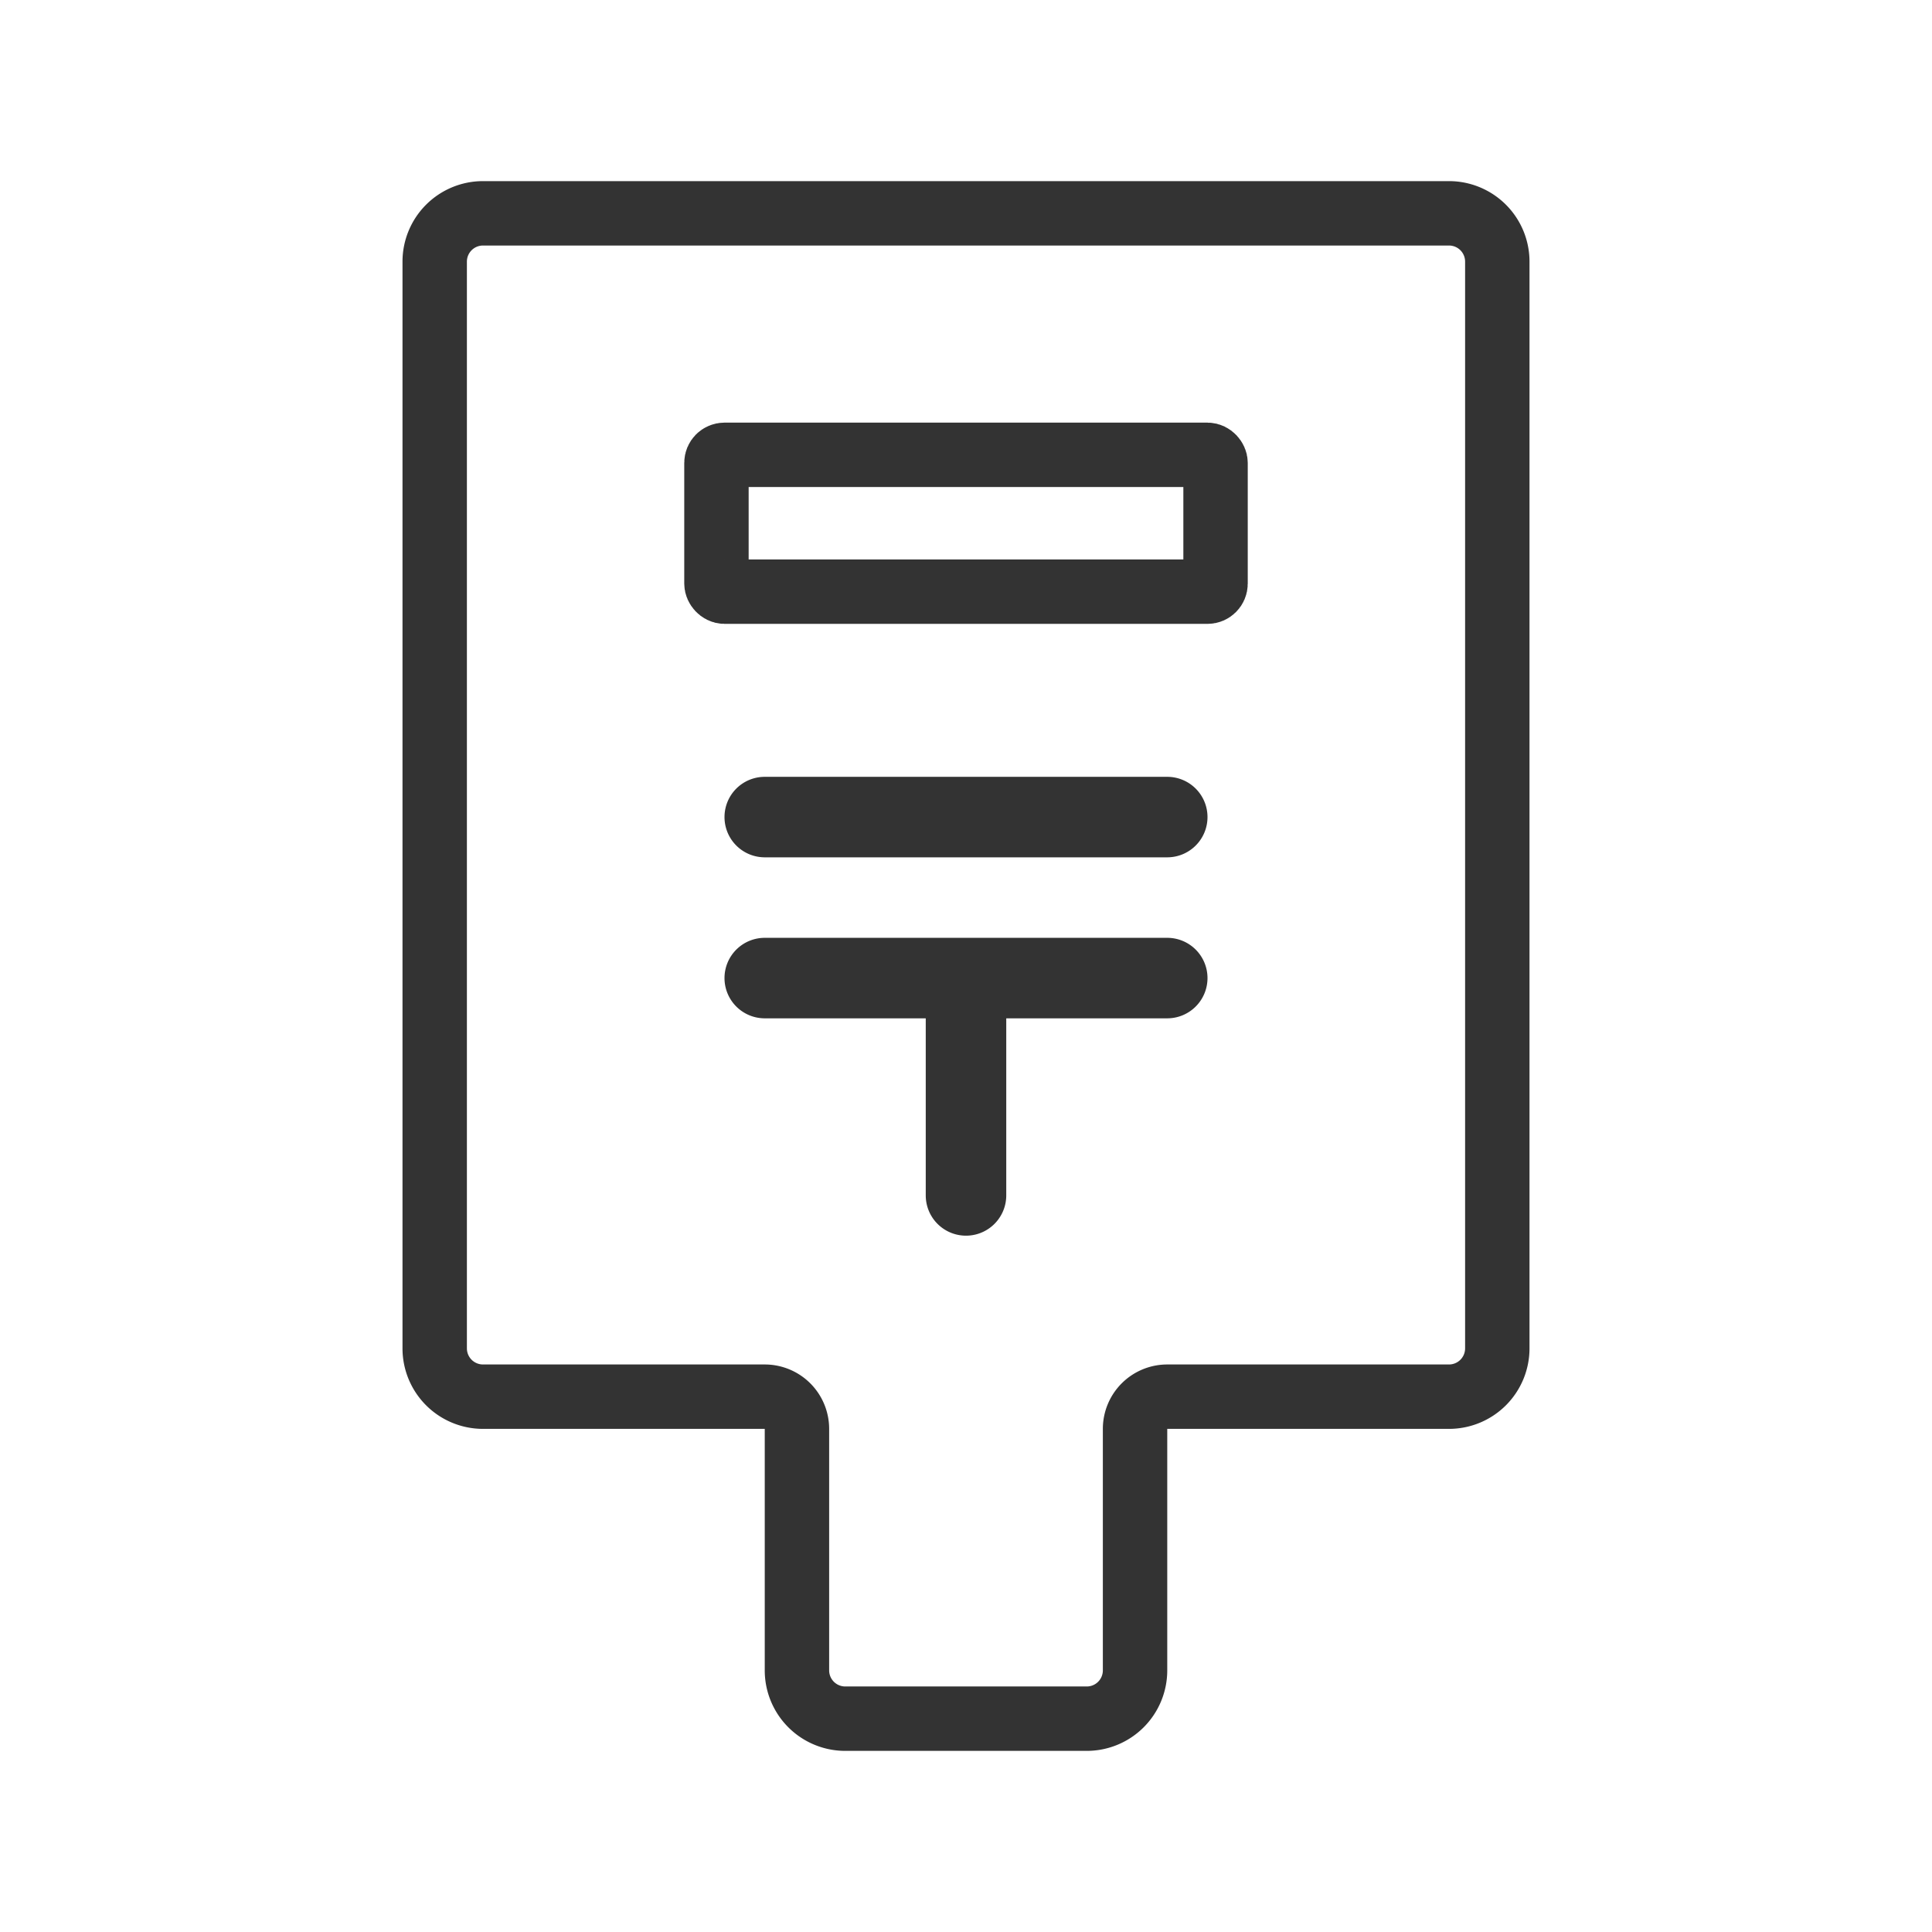
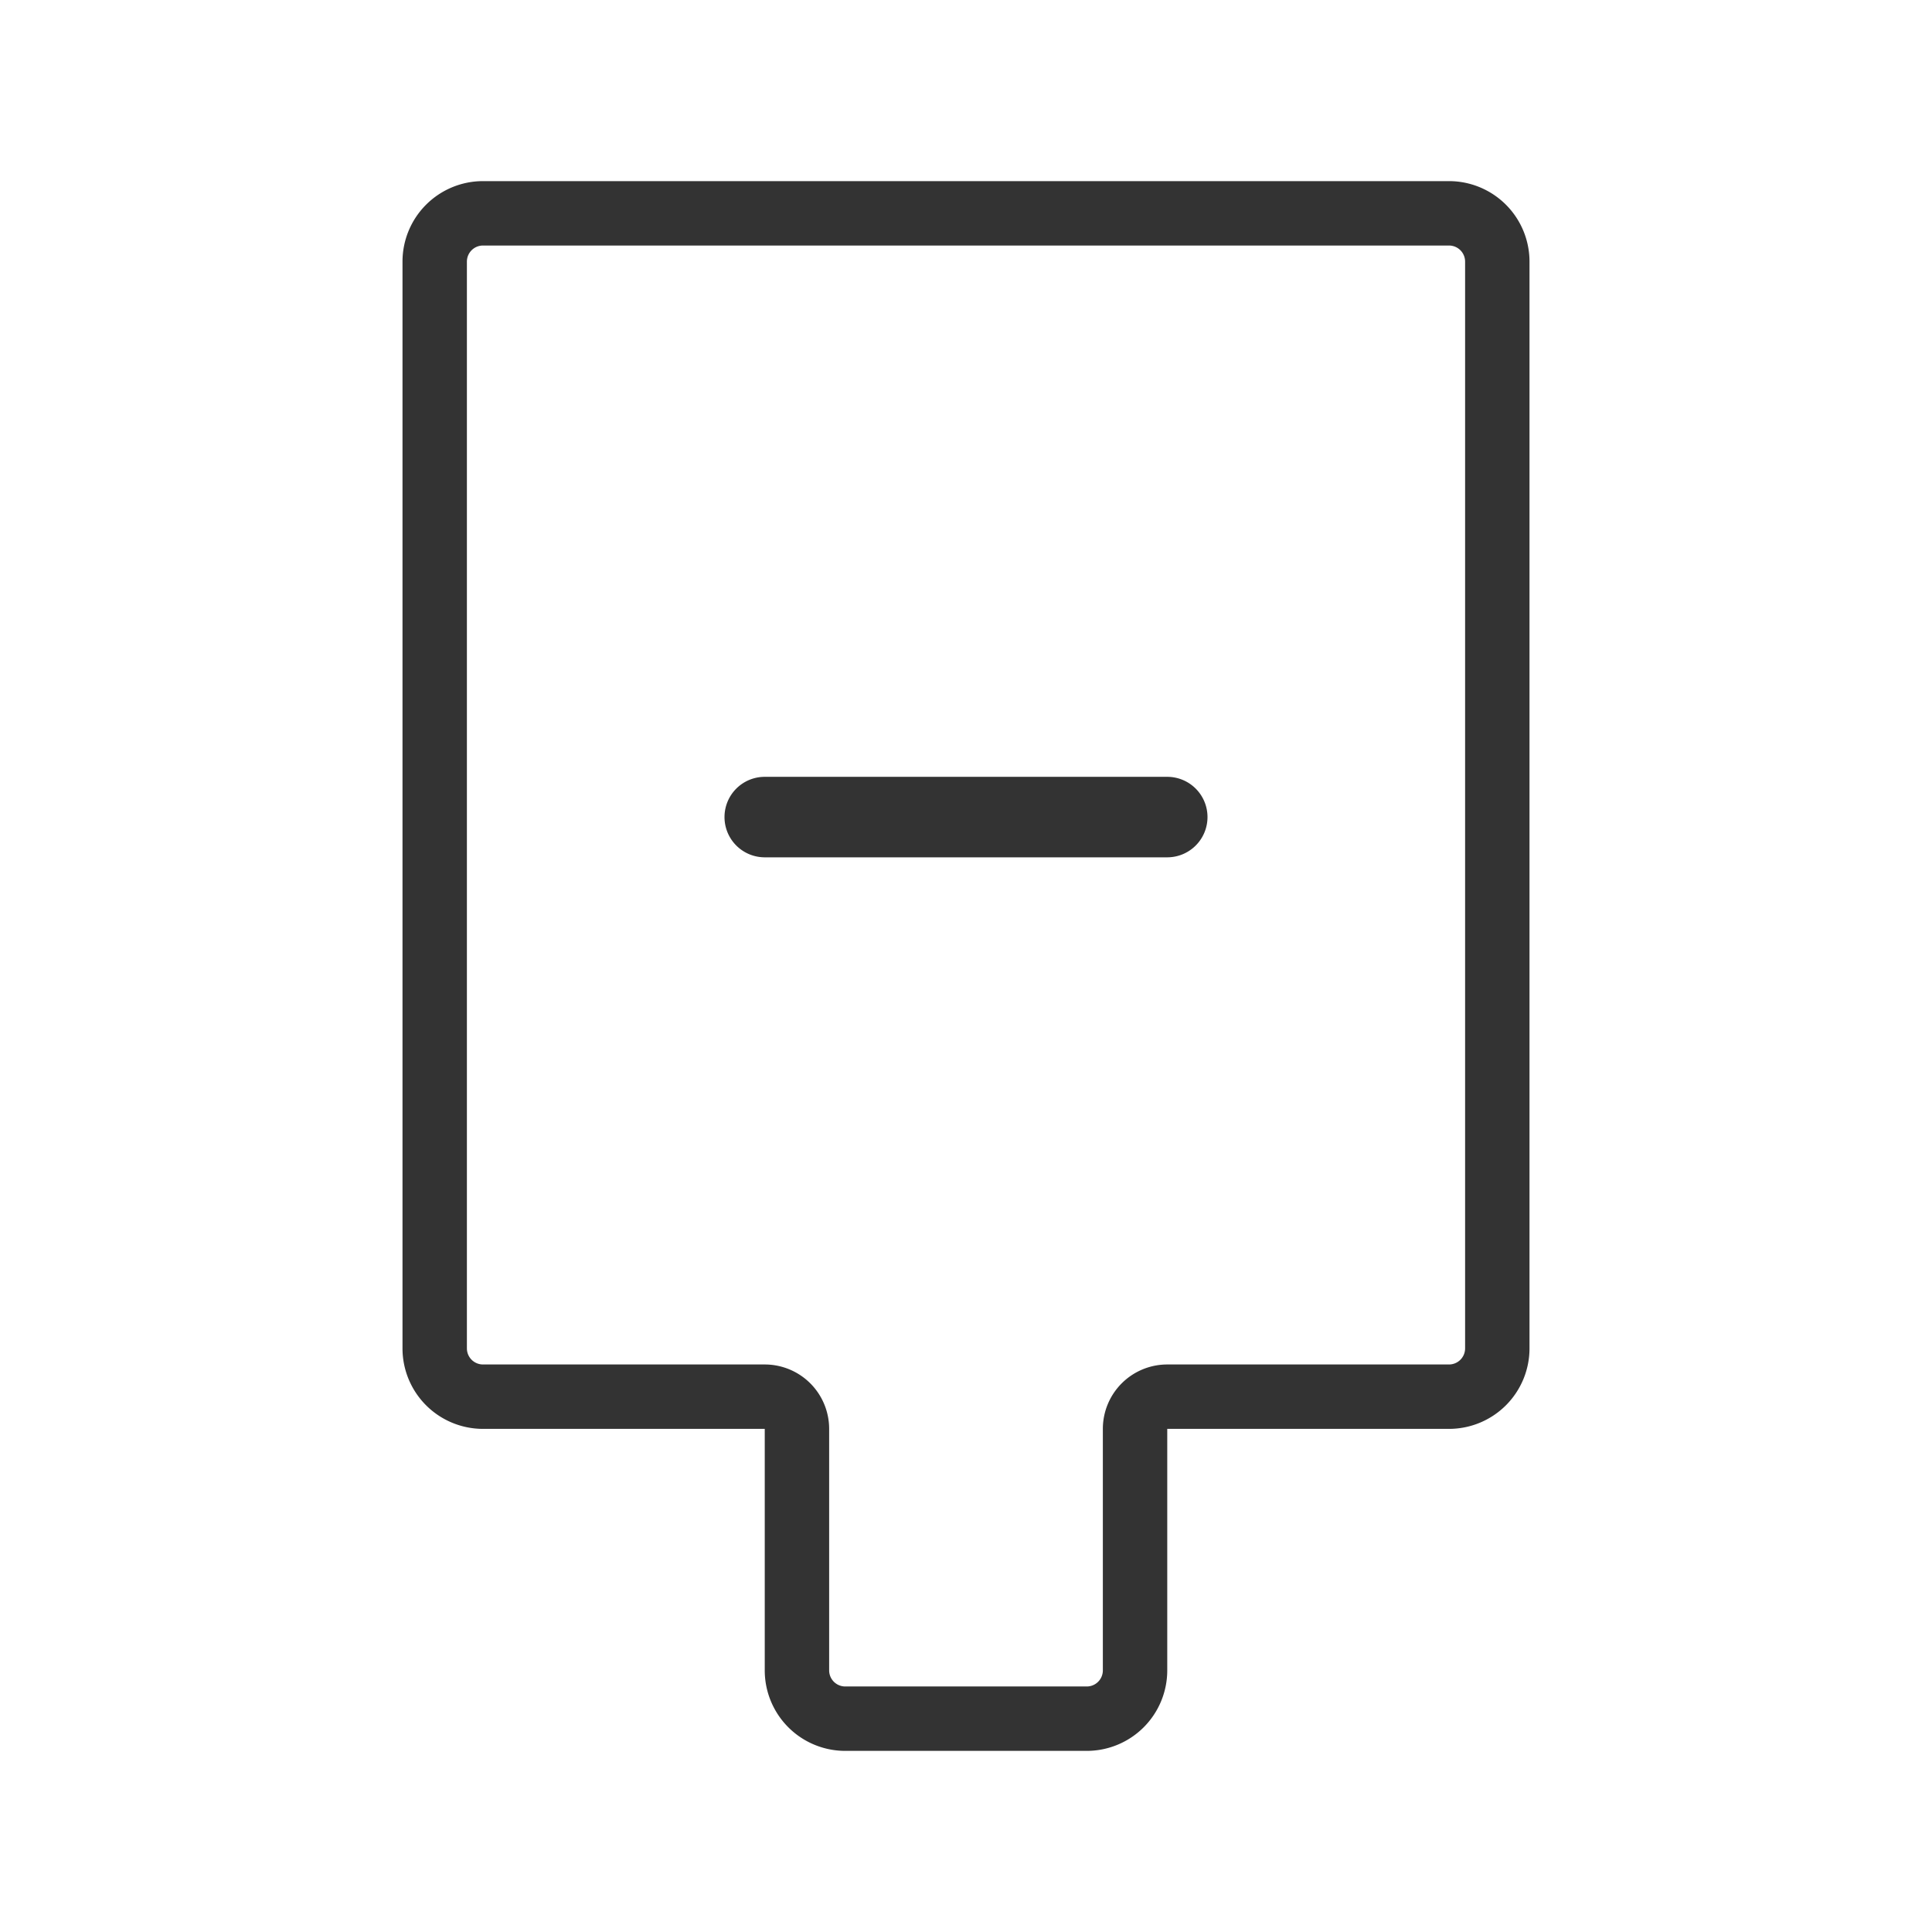
<svg xmlns="http://www.w3.org/2000/svg" id="レイヤー_1" data-name="レイヤー 1" viewBox="0 0 48 48">
  <defs>
    <style>.cls-1,.cls-3{fill:none;}.cls-2{fill:#333;}.cls-3{stroke:#333;stroke-width:1.6px;}</style>
  </defs>
  <g id="合体_1" data-name="合体 1">
    <path class="cls-1" d="M21,43.5a2,2,0,0,1-2-2v-6H12a2,2,0,0,1-2-2V6.5a2,2,0,0,1,2-2H36a2,2,0,0,1,2,2v27a2,2,0,0,1-2,2H29v6a2,2,0,0,1-2,2Z" />
    <path class="cls-2" d="M27,41.9a.4.4,0,0,0,.4-.4v-6A1.6,1.6,0,0,1,29,33.9h7a.4.4,0,0,0,.4-.4V6.5a.4.4,0,0,0-.4-.4H12a.4.4,0,0,0-.4.4v27a.4.4,0,0,0,.4.4h7a1.6,1.6,0,0,1,1.6,1.6v6a.4.4,0,0,0,.4.4h6m0,1.6H21a2,2,0,0,1-2-2v-6H12a2,2,0,0,1-2-2V6.5a2,2,0,0,1,2-2H36a2,2,0,0,1,2,2v27a2,2,0,0,1-2,2H29v6A2,2,0,0,1,27,43.5Z" />
  </g>
  <g id="長方形_4828" data-name="長方形 4828">
-     <path class="cls-1" d="M23,29.7v-5a1,1,0,0,1,1-1h0a1,1,0,0,1,1,1v5a1,1,0,0,1-1,1h0A1,1,0,0,1,23,29.7Z" />
-     <path class="cls-3" d="M23.8,29.7v-5a.2.2,0,0,1,.2-.2h0a.2.2,0,0,1,.2.2v5a.2.2,0,0,1-.2.2h0A.2.2,0,0,1,23.8,29.7Z" />
-   </g>
+     </g>
  <g id="長方形_4829" data-name="長方形 4829">
-     <path class="cls-1" d="M29,25.3H19a1,1,0,0,1-1-1h0a1,1,0,0,1,1-1H29a1,1,0,0,1,1,1h0A1,1,0,0,1,29,25.3Z" />
-     <path class="cls-3" d="M29,24.5H19a.2.2,0,0,1-.2-.2h0a.2.2,0,0,1,.2-.2H29a.2.2,0,0,1,.2.2h0A.2.2,0,0,1,29,24.5Z" />
-   </g>
+     </g>
  <g id="長方形_4830" data-name="長方形 4830">
    <path class="cls-1" d="M29,21.3H19a1,1,0,0,1-1-1h0a1,1,0,0,1,1-1H29a1,1,0,0,1,1,1h0A1,1,0,0,1,29,21.3Z" />
    <path class="cls-3" d="M29,20.5H19a.2.2,0,0,1-.2-.2h0a.2.2,0,0,1,.2-.2H29a.2.2,0,0,1,.2.2h0A.2.2,0,0,1,29,20.5Z" />
  </g>
  <g id="長方形_4831" data-name="長方形 4831">
    <rect class="cls-1" x="17" y="10.5" width="14" height="5" rx="1" />
-     <rect class="cls-3" x="17.8" y="11.3" width="12.4" height="3.4" rx="0.2" />
  </g>
  <rect class="cls-1" width="48" height="48" />
</svg>